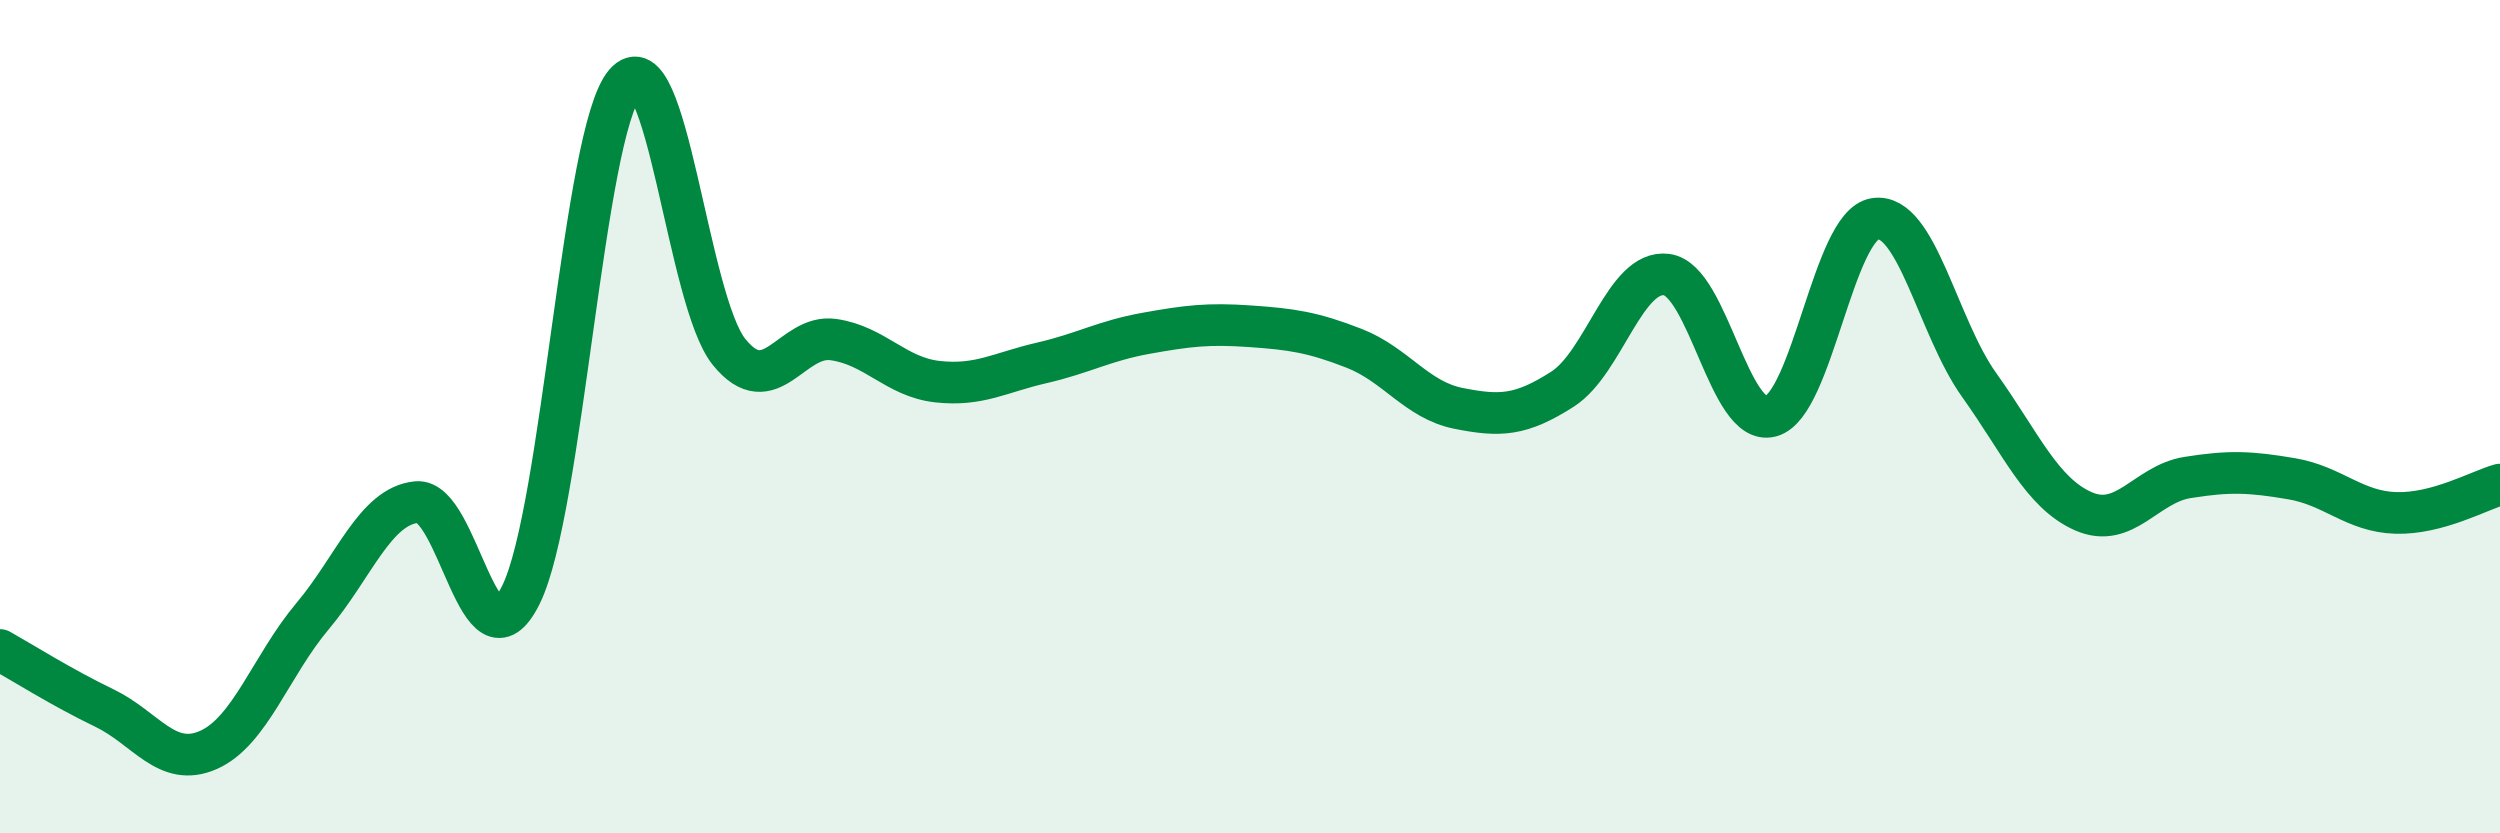
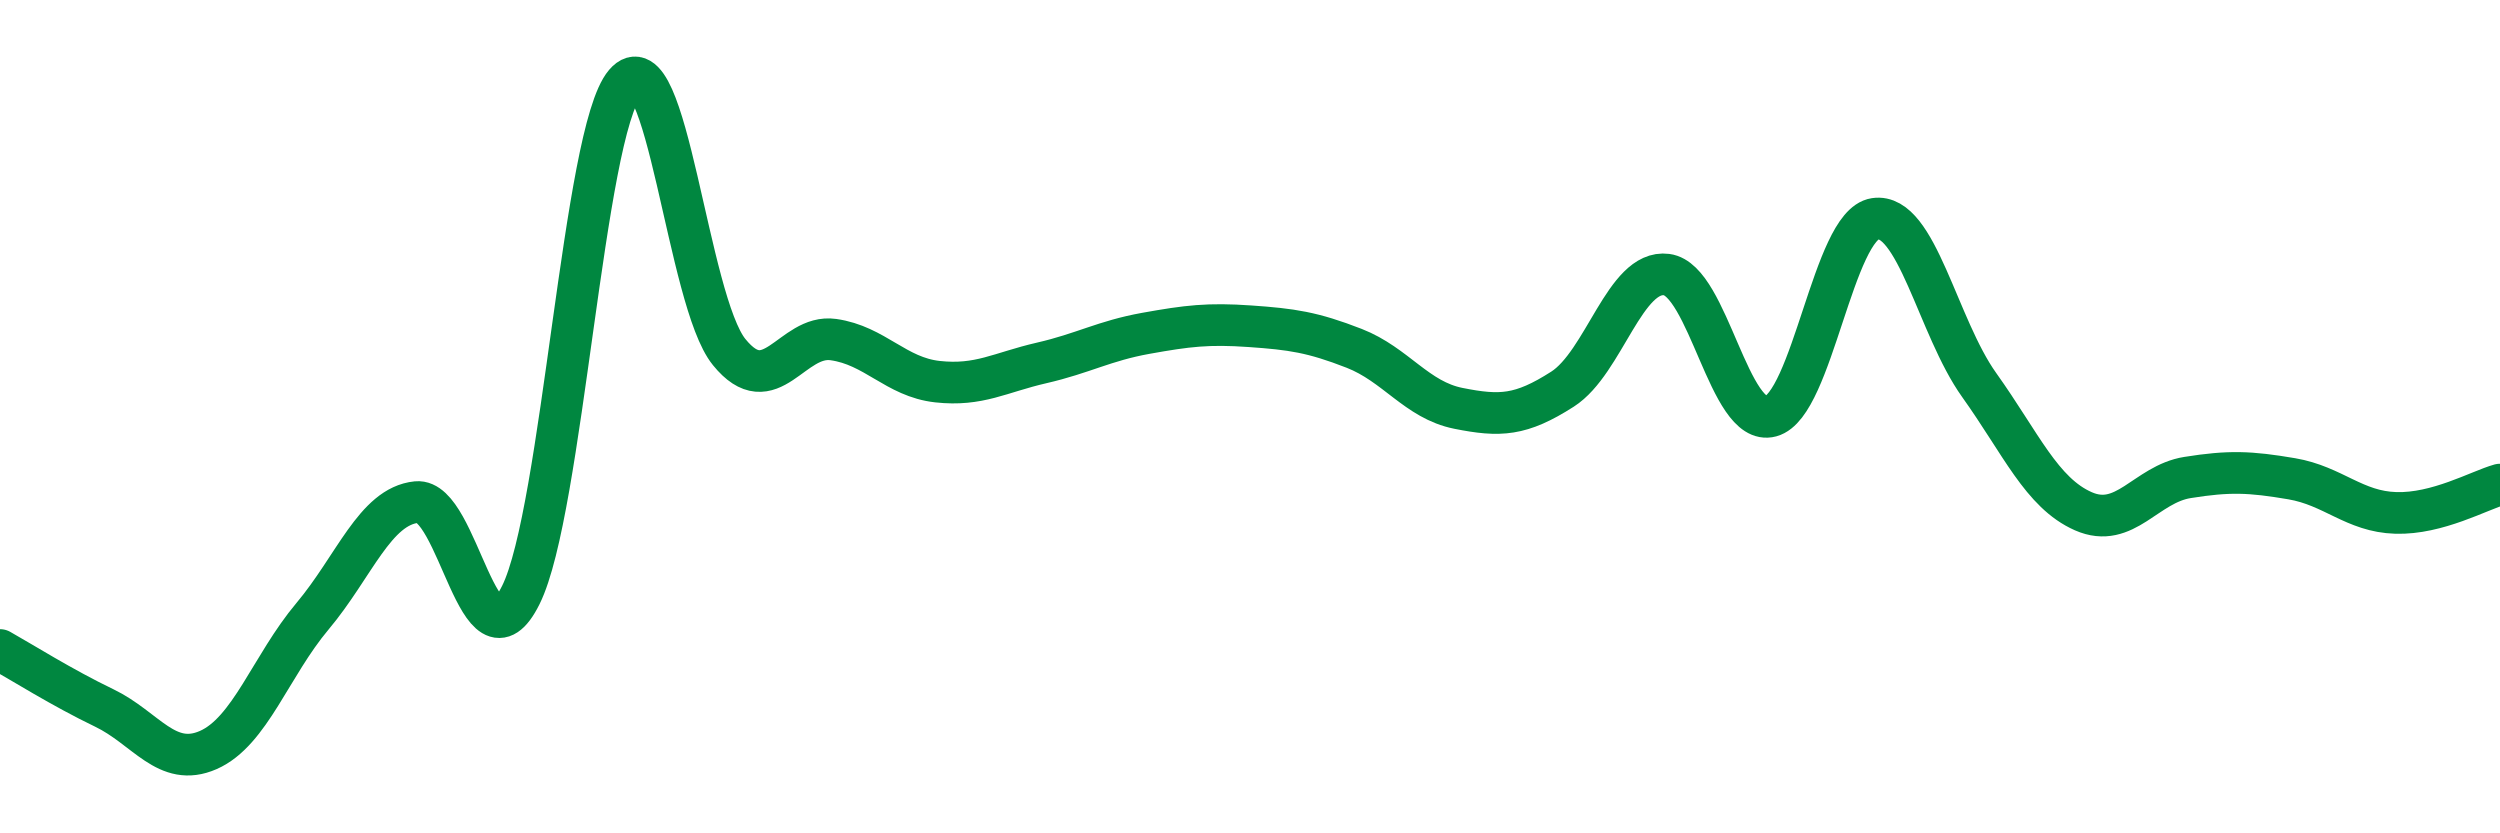
<svg xmlns="http://www.w3.org/2000/svg" width="60" height="20" viewBox="0 0 60 20">
-   <path d="M 0,15.6 C 0.5,15.88 1.5,16.51 2.5,16.99 C 3.5,17.47 4,18.44 5,18 C 6,17.56 6.5,15.98 7.5,14.79 C 8.5,13.6 9,12.15 10,12.05 C 11,11.95 11.5,16.29 12.5,14.28 C 13.5,12.27 14,3.17 15,2 C 16,0.83 16.5,7.22 17.5,8.45 C 18.5,9.68 19,8.01 20,8.15 C 21,8.29 21.5,9.05 22.5,9.16 C 23.5,9.27 24,8.94 25,8.71 C 26,8.48 26.5,8.18 27.5,8 C 28.5,7.82 29,7.76 30,7.83 C 31,7.9 31.5,7.97 32.5,8.36 C 33.5,8.75 34,9.6 35,9.8 C 36,10 36.5,9.98 37.5,9.34 C 38.5,8.7 39,6.46 40,6.59 C 41,6.72 41.5,10.26 42.5,9.99 C 43.5,9.72 44,5.4 45,5.25 C 46,5.1 46.5,7.84 47.5,9.24 C 48.5,10.64 49,11.83 50,12.27 C 51,12.71 51.5,11.62 52.5,11.46 C 53.5,11.3 54,11.32 55,11.49 C 56,11.66 56.5,12.28 57.5,12.31 C 58.5,12.34 59.5,11.77 60,11.63L60 20L0 20Z" fill="#008740" opacity="0.1" stroke-linecap="round" stroke-linejoin="round" />
  <path d="M 0,15.6 C 0.5,15.88 1.5,16.51 2.5,16.99 C 3.5,17.47 4,18.44 5,18 C 6,17.56 6.5,15.98 7.5,14.79 C 8.5,13.6 9,12.15 10,12.05 C 11,11.95 11.5,16.29 12.5,14.28 C 13.5,12.27 14,3.17 15,2 C 16,0.83 16.5,7.22 17.5,8.45 C 18.5,9.68 19,8.01 20,8.15 C 21,8.29 21.5,9.05 22.5,9.16 C 23.5,9.27 24,8.94 25,8.71 C 26,8.48 26.5,8.18 27.5,8 C 28.5,7.82 29,7.76 30,7.83 C 31,7.9 31.5,7.97 32.5,8.36 C 33.5,8.75 34,9.6 35,9.8 C 36,10 36.5,9.98 37.5,9.34 C 38.5,8.7 39,6.46 40,6.59 C 41,6.72 41.5,10.26 42.5,9.99 C 43.5,9.72 44,5.4 45,5.25 C 46,5.1 46.5,7.84 47.5,9.24 C 48.5,10.64 49,11.83 50,12.27 C 51,12.71 51.5,11.62 52.5,11.46 C 53.5,11.3 54,11.32 55,11.49 C 56,11.66 56.5,12.28 57.5,12.31 C 58.5,12.34 59.5,11.77 60,11.63" stroke="#008740" stroke-width="1" fill="none" stroke-linecap="round" stroke-linejoin="round" />
</svg>